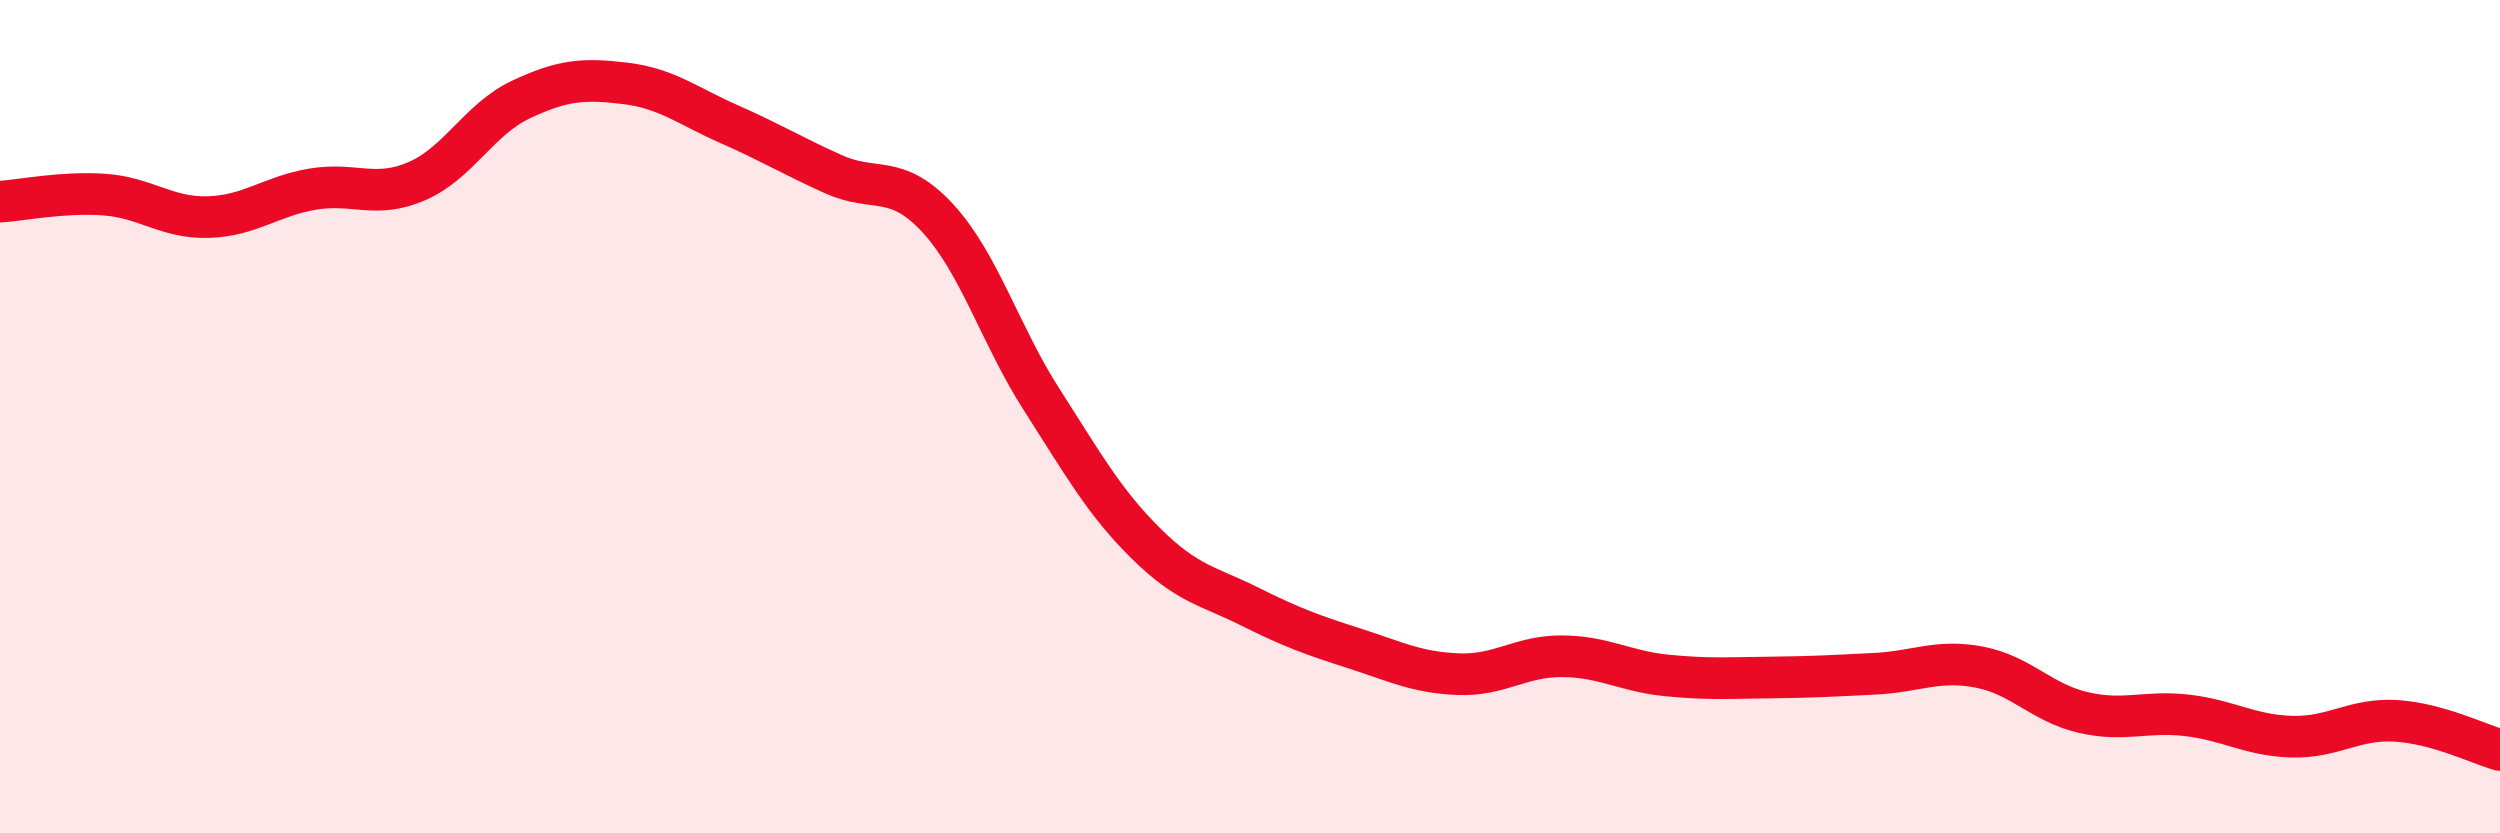
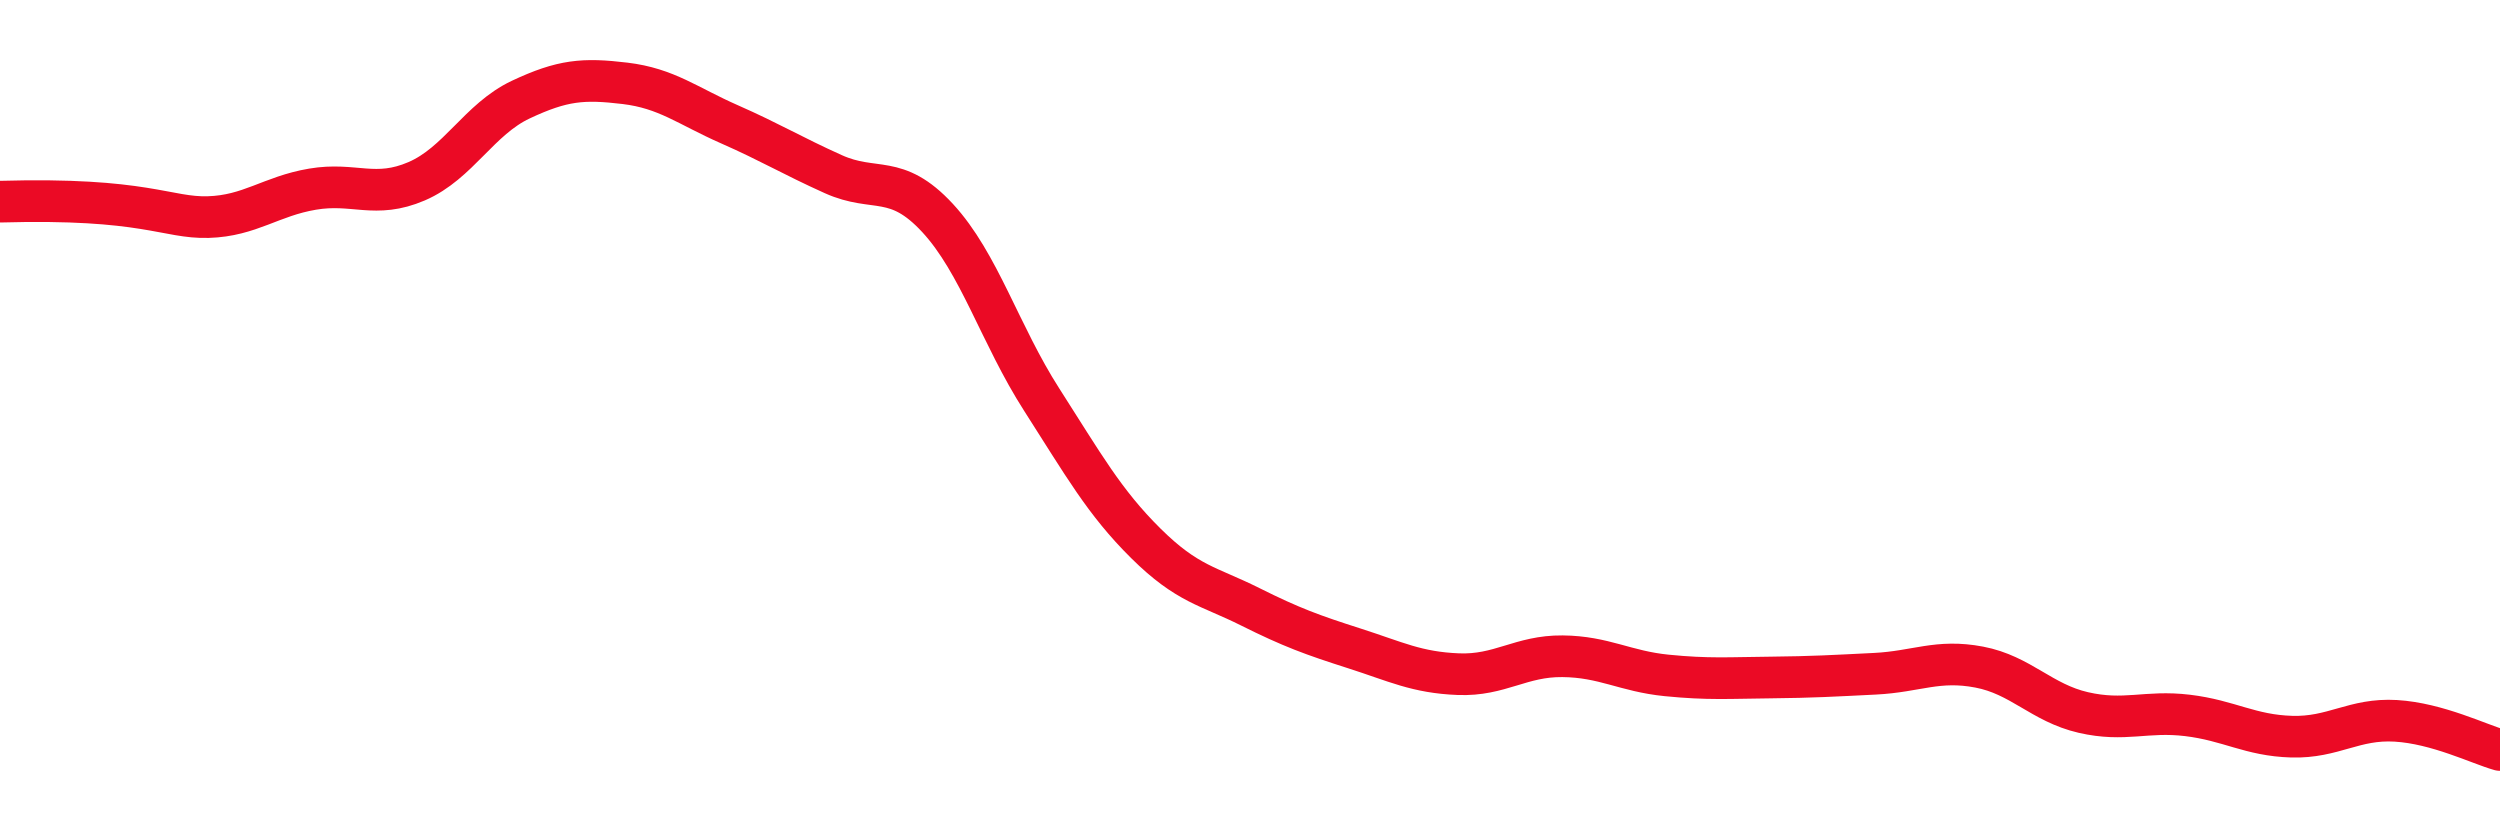
<svg xmlns="http://www.w3.org/2000/svg" width="60" height="20" viewBox="0 0 60 20">
-   <path d="M 0,4.84 C 0.5,4.81 1.5,4.6 2.5,4.67 C 3.5,4.74 4,5.24 5,5.21 C 6,5.18 6.5,4.71 7.5,4.54 C 8.5,4.37 9,4.78 10,4.35 C 11,3.92 11.5,2.86 12.5,2.39 C 13.5,1.92 14,1.88 15,2 C 16,2.12 16.5,2.54 17.5,2.98 C 18.5,3.42 19,3.73 20,4.18 C 21,4.63 21.5,4.15 22.5,5.23 C 23.5,6.31 24,8.03 25,9.59 C 26,11.15 26.5,12.05 27.5,13.04 C 28.5,14.03 29,14.06 30,14.56 C 31,15.06 31.5,15.24 32.5,15.56 C 33.5,15.88 34,16.14 35,16.18 C 36,16.22 36.5,15.74 37.5,15.75 C 38.5,15.76 39,16.11 40,16.21 C 41,16.31 41.5,16.27 42.5,16.26 C 43.5,16.25 44,16.22 45,16.17 C 46,16.12 46.5,15.82 47.5,16.01 C 48.5,16.2 49,16.87 50,17.1 C 51,17.33 51.5,17.05 52.5,17.17 C 53.5,17.29 54,17.65 55,17.68 C 56,17.71 56.5,17.24 57.5,17.3 C 58.5,17.36 59.5,17.86 60,18L60 20L0 20Z" fill="#EB0A25" opacity="0.1" stroke-linecap="round" stroke-linejoin="round" />
-   <path d="M 0,4.84 C 0.5,4.81 1.5,4.6 2.5,4.67 C 3.5,4.74 4,5.24 5,5.21 C 6,5.18 6.5,4.71 7.5,4.54 C 8.5,4.37 9,4.78 10,4.35 C 11,3.92 11.5,2.86 12.5,2.39 C 13.5,1.92 14,1.88 15,2 C 16,2.12 16.5,2.54 17.5,2.98 C 18.5,3.42 19,3.73 20,4.18 C 21,4.63 21.5,4.15 22.5,5.23 C 23.5,6.31 24,8.03 25,9.59 C 26,11.15 26.5,12.05 27.5,13.04 C 28.5,14.03 29,14.06 30,14.56 C 31,15.06 31.5,15.24 32.5,15.56 C 33.5,15.88 34,16.14 35,16.18 C 36,16.22 36.5,15.74 37.5,15.75 C 38.5,15.76 39,16.11 40,16.21 C 41,16.31 41.5,16.27 42.5,16.26 C 43.5,16.25 44,16.22 45,16.17 C 46,16.12 46.5,15.82 47.5,16.01 C 48.5,16.2 49,16.87 50,17.1 C 51,17.33 51.5,17.05 52.5,17.17 C 53.5,17.29 54,17.65 55,17.68 C 56,17.71 56.5,17.24 57.5,17.3 C 58.5,17.36 59.5,17.86 60,18" stroke="#EB0A25" stroke-width="1" fill="none" stroke-linecap="round" stroke-linejoin="round" />
+   <path d="M 0,4.84 C 3.5,4.74 4,5.24 5,5.21 C 6,5.18 6.5,4.71 7.5,4.54 C 8.5,4.37 9,4.78 10,4.35 C 11,3.92 11.5,2.86 12.5,2.39 C 13.5,1.92 14,1.88 15,2 C 16,2.12 16.5,2.54 17.5,2.98 C 18.5,3.42 19,3.73 20,4.18 C 21,4.63 21.5,4.15 22.5,5.23 C 23.5,6.31 24,8.03 25,9.59 C 26,11.15 26.5,12.05 27.5,13.04 C 28.5,14.03 29,14.06 30,14.56 C 31,15.06 31.5,15.24 32.5,15.56 C 33.5,15.88 34,16.14 35,16.18 C 36,16.22 36.5,15.74 37.5,15.75 C 38.5,15.76 39,16.11 40,16.21 C 41,16.31 41.5,16.27 42.5,16.26 C 43.5,16.25 44,16.22 45,16.17 C 46,16.12 46.5,15.82 47.5,16.01 C 48.5,16.2 49,16.87 50,17.1 C 51,17.33 51.5,17.05 52.5,17.17 C 53.5,17.29 54,17.65 55,17.68 C 56,17.71 56.5,17.24 57.5,17.3 C 58.5,17.36 59.5,17.86 60,18" stroke="#EB0A25" stroke-width="1" fill="none" stroke-linecap="round" stroke-linejoin="round" />
</svg>